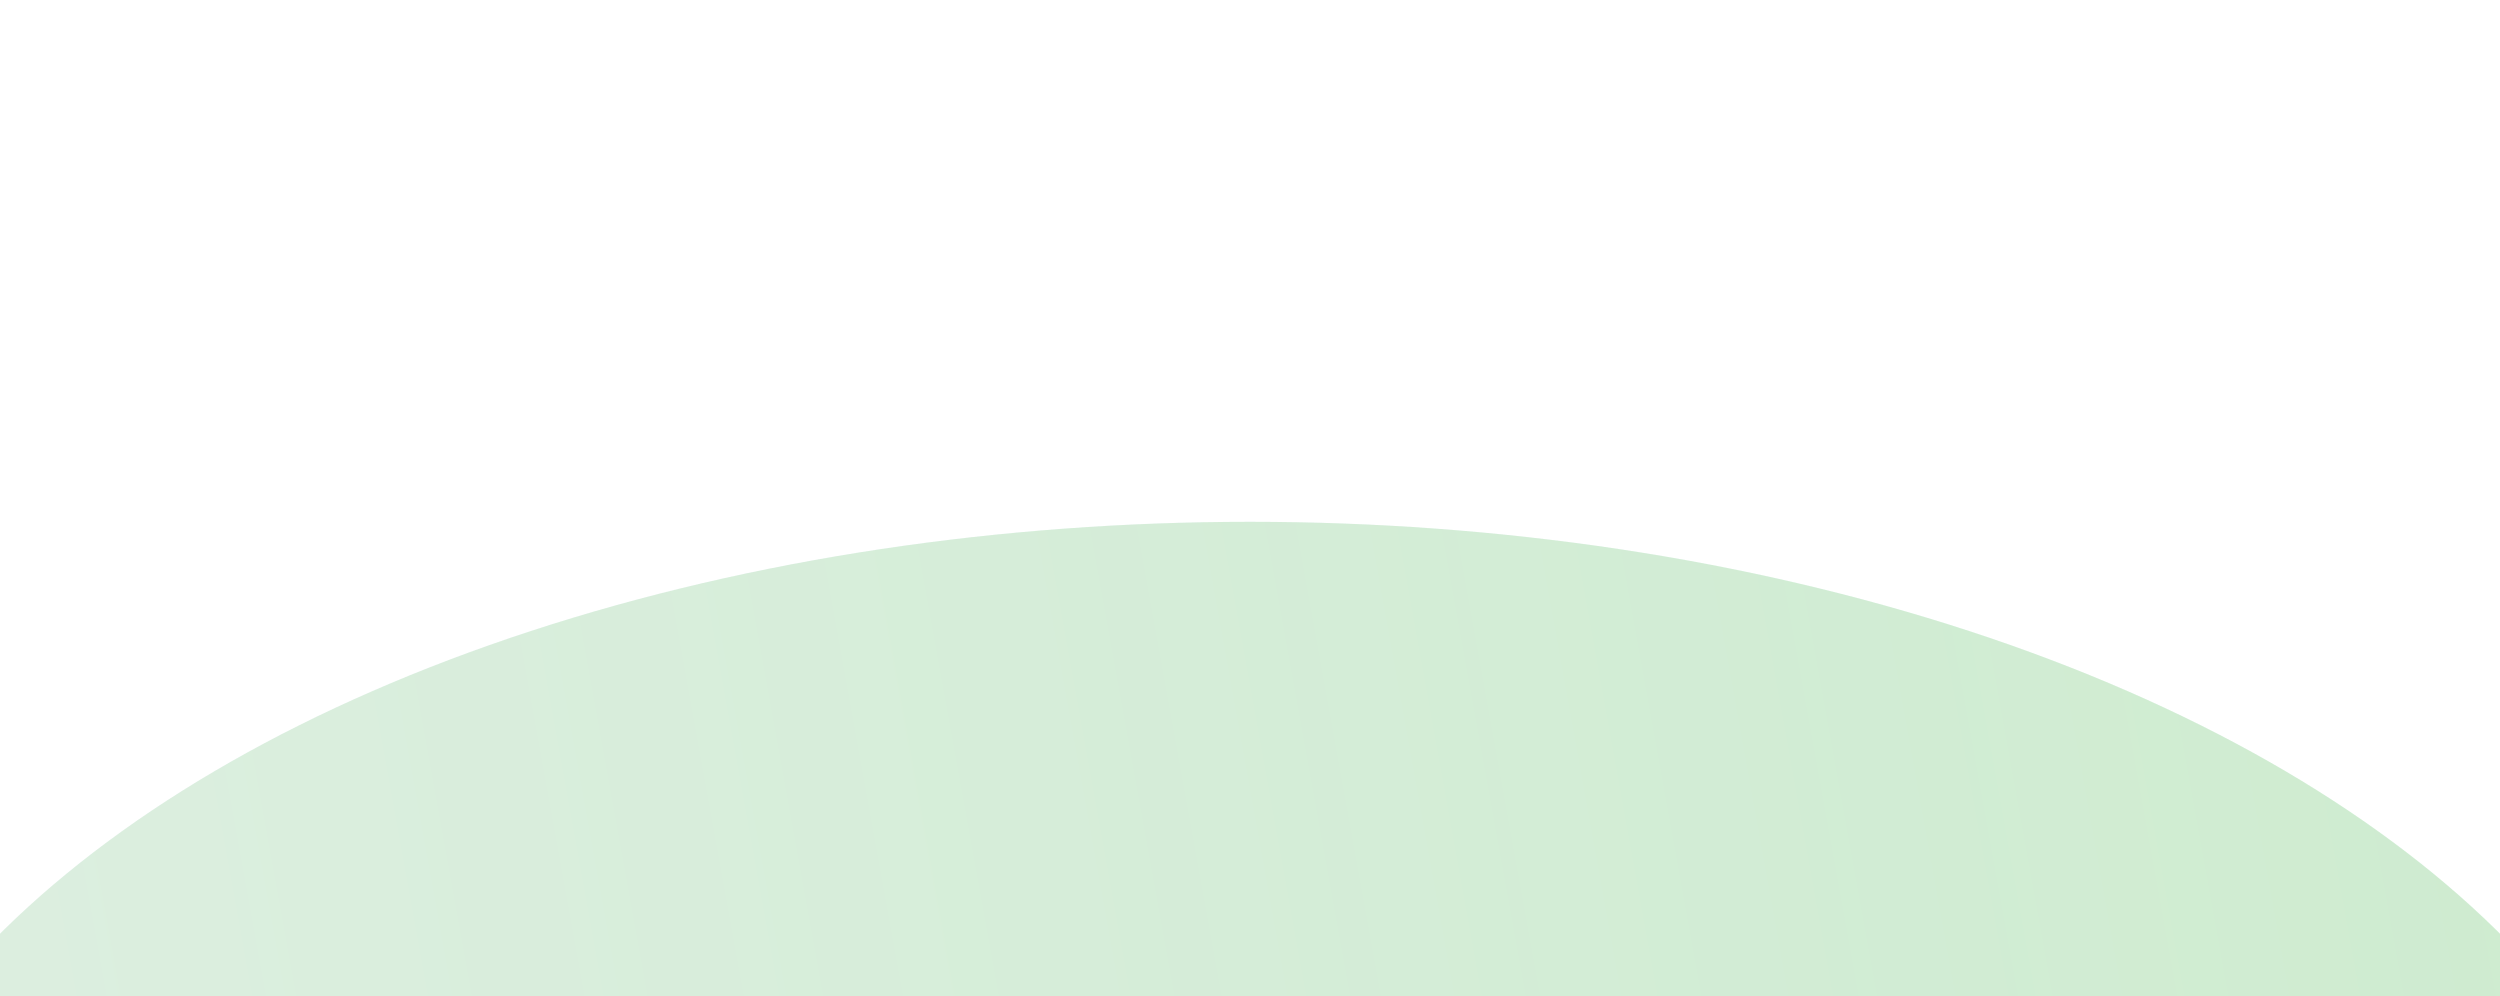
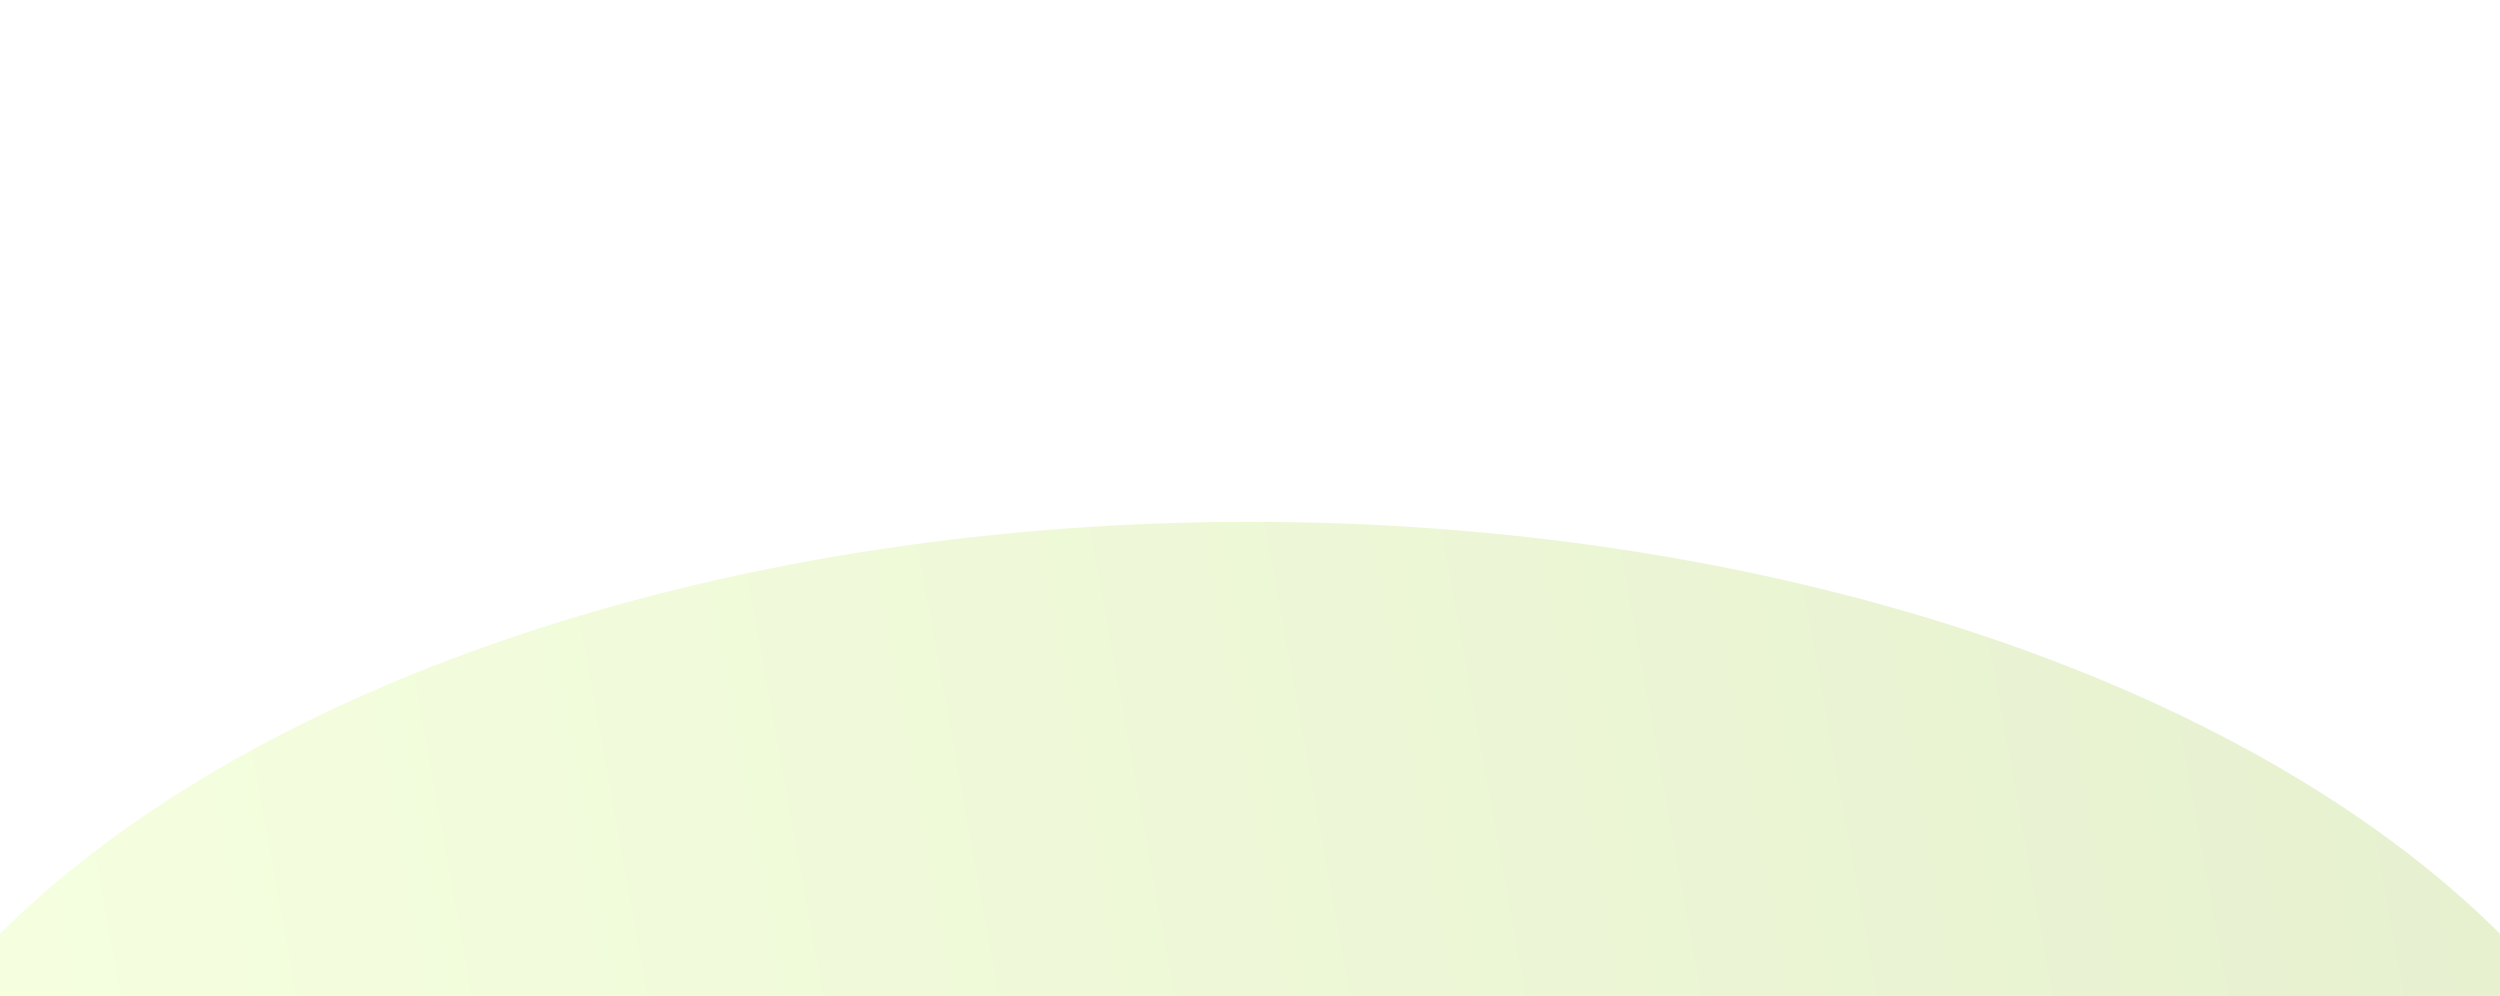
<svg xmlns="http://www.w3.org/2000/svg" width="1920" height="765" viewBox="0 0 1920 765" fill="none">
  <g filter="url(#filter0_f_10_114)">
-     <ellipse cx="1104.64" cy="626.072" rx="1104.64" ry="626.072" transform="matrix(-1 0 0 1 2064.64 400.75)" fill="url(#paint0_linear_10_114)" fill-opacity="0.13" />
    <ellipse cx="1104.64" cy="626.072" rx="1104.64" ry="626.072" transform="matrix(-1 0 0 1 2064.64 400.75)" fill="url(#paint1_linear_10_114)" fill-opacity="0.25" />
  </g>
  <defs>
    <filter id="filter0_f_10_114" x="-544.637" y="0.75" width="3009.27" height="2052.14" filterUnits="userSpaceOnUse" color-interpolation-filters="sRGB">
      <feFlood flood-opacity="0" result="BackgroundImageFix" />
      <feBlend mode="normal" in="SourceGraphic" in2="BackgroundImageFix" result="shape" />
      <feGaussianBlur stdDeviation="200" result="effect1_foregroundBlur_10_114" />
    </filter>
    <linearGradient id="paint0_linear_10_114" x1="47.294" y1="378.271" x2="1941.43" y2="720.648" gradientUnits="userSpaceOnUse">
      <stop stop-color="#05D2FF" />
      <stop offset="1" stop-color="#0057FF" />
    </linearGradient>
    <linearGradient id="paint1_linear_10_114" x1="47.294" y1="378.271" x2="1941.43" y2="720.648" gradientUnits="userSpaceOnUse">
      <stop stop-color="#9CC542" />
      <stop offset="1" stop-color="#D6FF7F" />
    </linearGradient>
  </defs>
</svg>